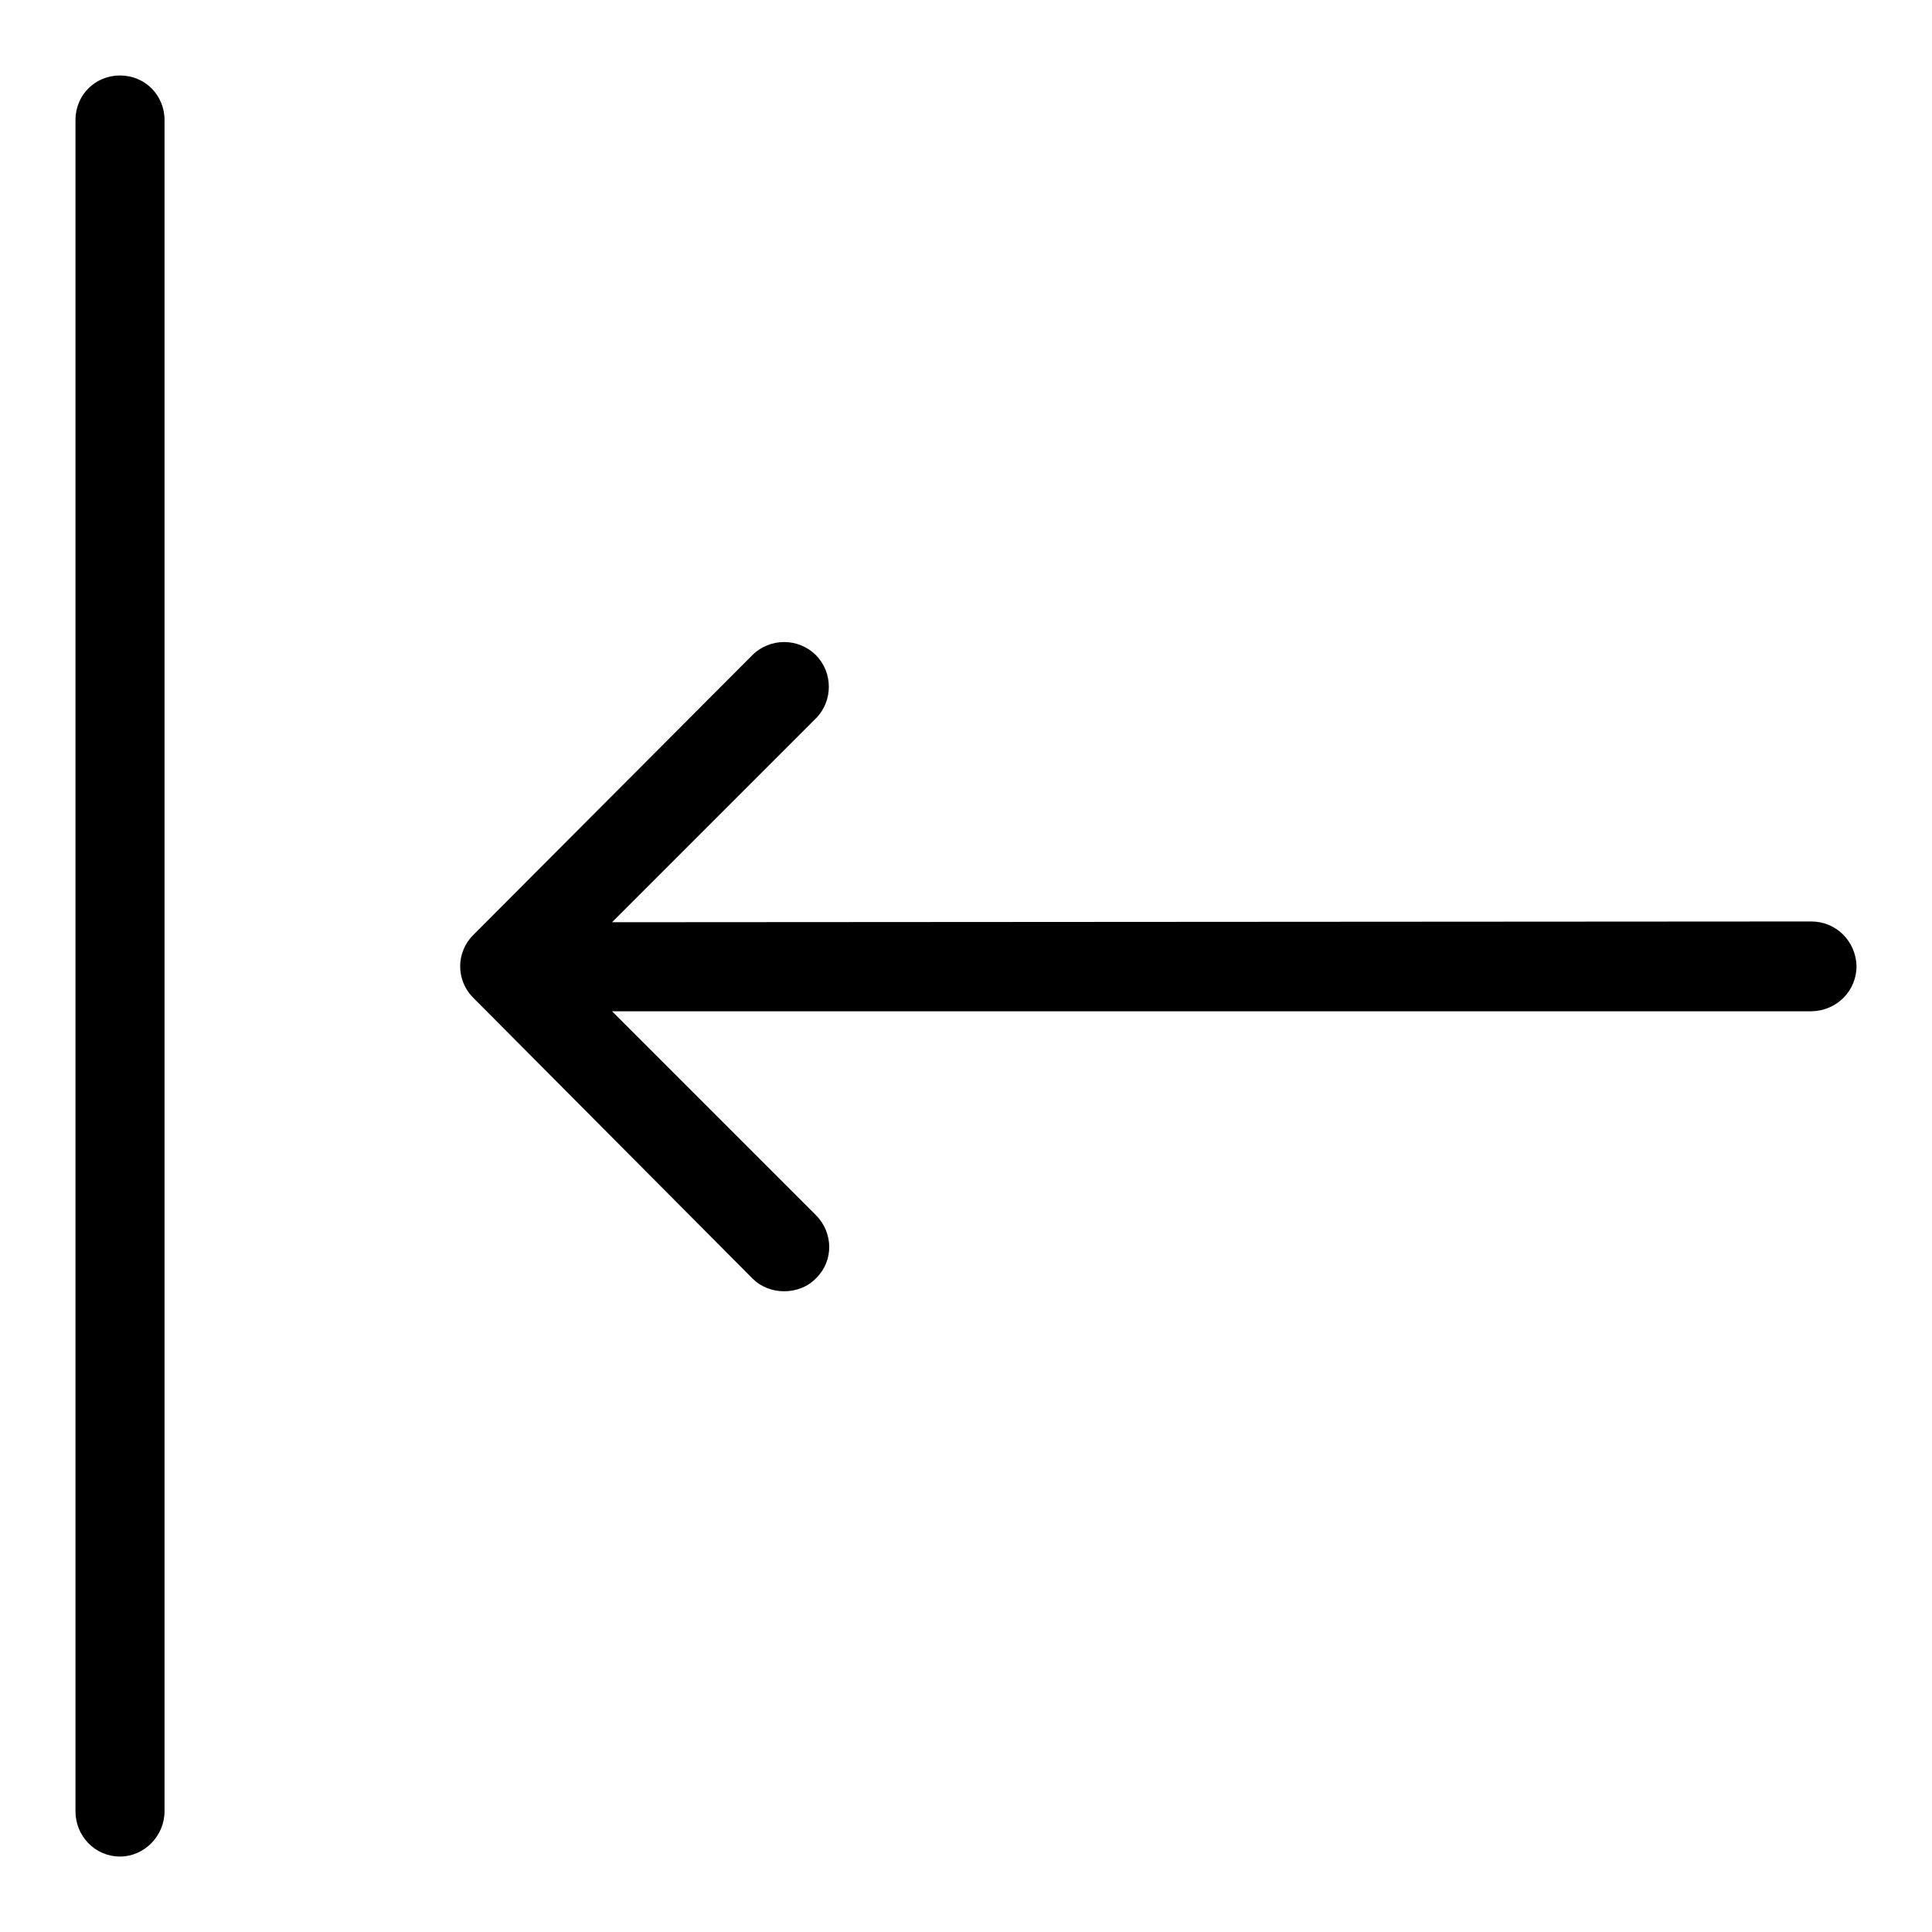
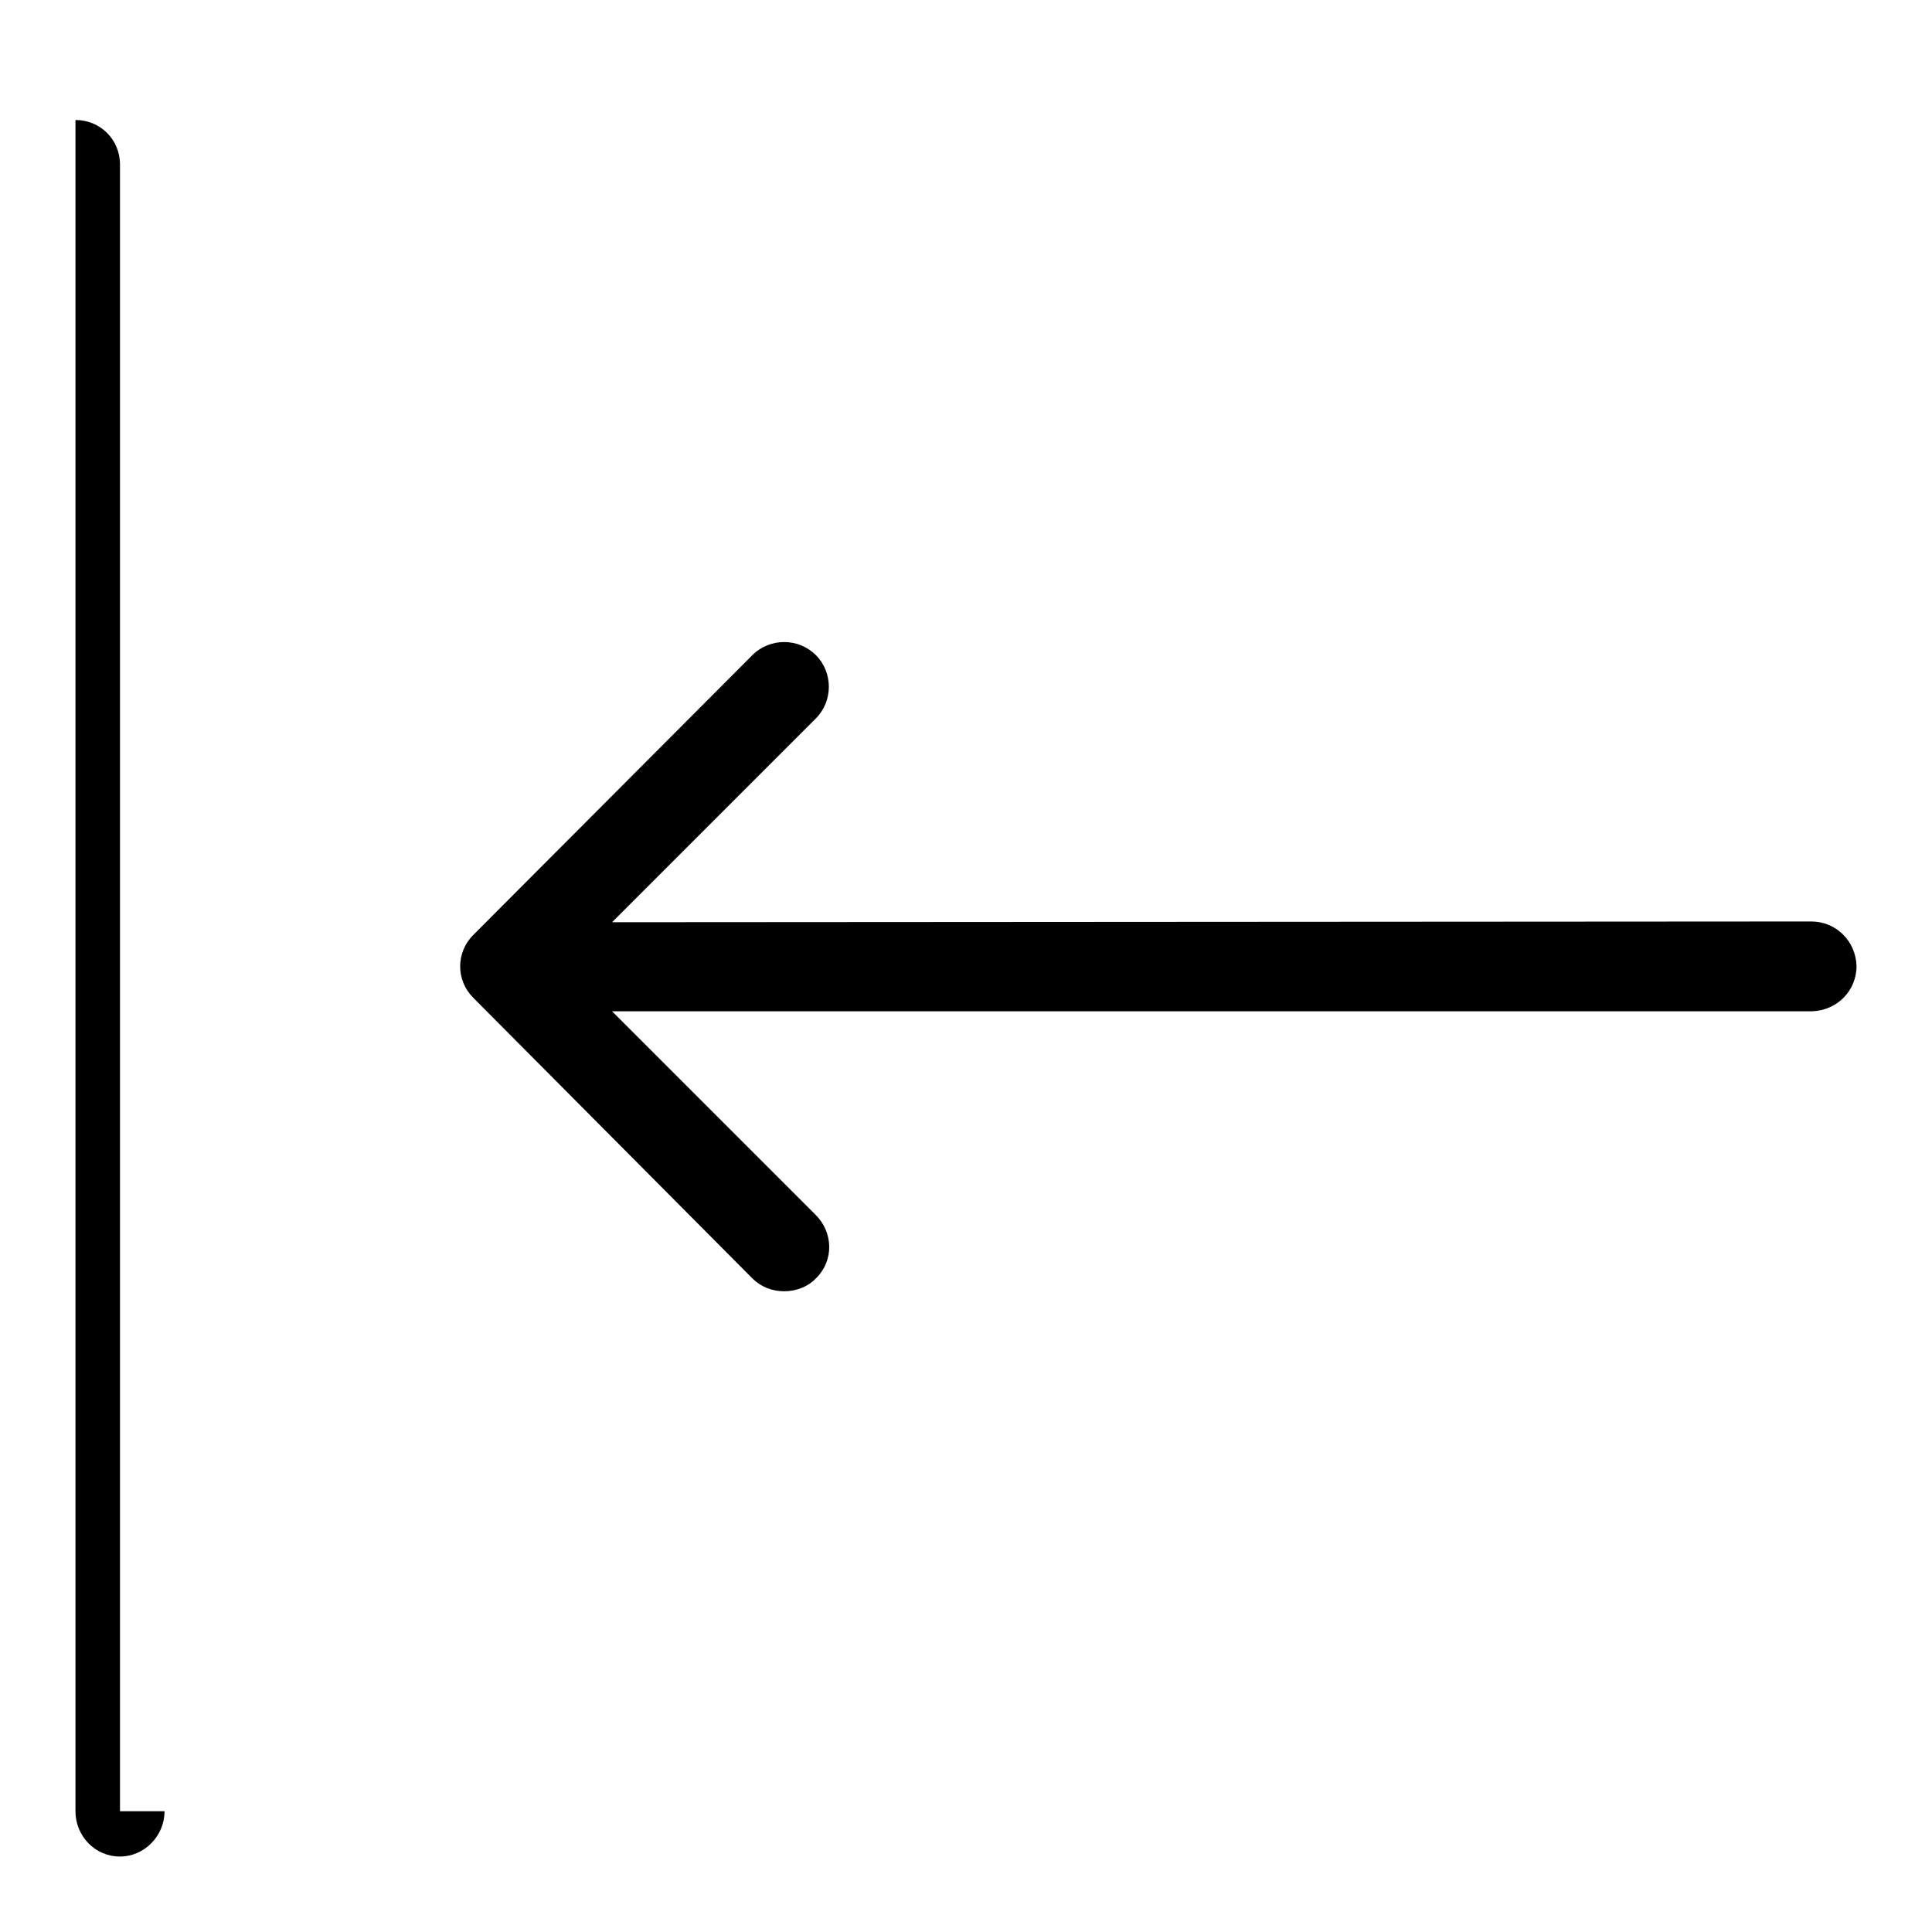
<svg xmlns="http://www.w3.org/2000/svg" version="1.1" x="0px" y="0px" viewBox="0 0 256 256" enable-background="new 0 0 256 256" xml:space="preserve">
  <g>
-     <path fill="#000000" d="M240,122.1c3.3,0,5.9,2.6,6,5.9c0,3.3-2.6,5.9-5.9,6c0,0,0,0,0,0h-159l27,27c2.3,2.3,2.4,6,0.1,8.3 c-1.1,1.2-2.7,1.8-4.3,1.8c-1.6,0-3.1-0.6-4.2-1.7l-37-37.2c-2.3-2.3-2.3-6,0-8.3c0,0,0,0,0,0l37-37.1c2.3-2.3,6.1-2.3,8.4,0 c2.3,2.3,2.3,6.1,0,8.4l-27,27L240,122.1L240,122.1z M21.8,240c0,3.3-2.7,6-5.9,6c-3.3,0-5.9-2.7-5.9-6V15.9c0-3.3,2.6-5.9,5.9-5.9 c3.3,0,5.9,2.6,5.9,5.9V240L21.8,240z" />
+     <path fill="#000000" d="M240,122.1c3.3,0,5.9,2.6,6,5.9c0,3.3-2.6,5.9-5.9,6c0,0,0,0,0,0h-159l27,27c2.3,2.3,2.4,6,0.1,8.3 c-1.1,1.2-2.7,1.8-4.3,1.8c-1.6,0-3.1-0.6-4.2-1.7l-37-37.2c-2.3-2.3-2.3-6,0-8.3c0,0,0,0,0,0l37-37.1c2.3-2.3,6.1-2.3,8.4,0 c2.3,2.3,2.3,6.1,0,8.4l-27,27L240,122.1L240,122.1z M21.8,240c0,3.3-2.7,6-5.9,6c-3.3,0-5.9-2.7-5.9-6V15.9c3.3,0,5.9,2.6,5.9,5.9V240L21.8,240z" />
  </g>
</svg>